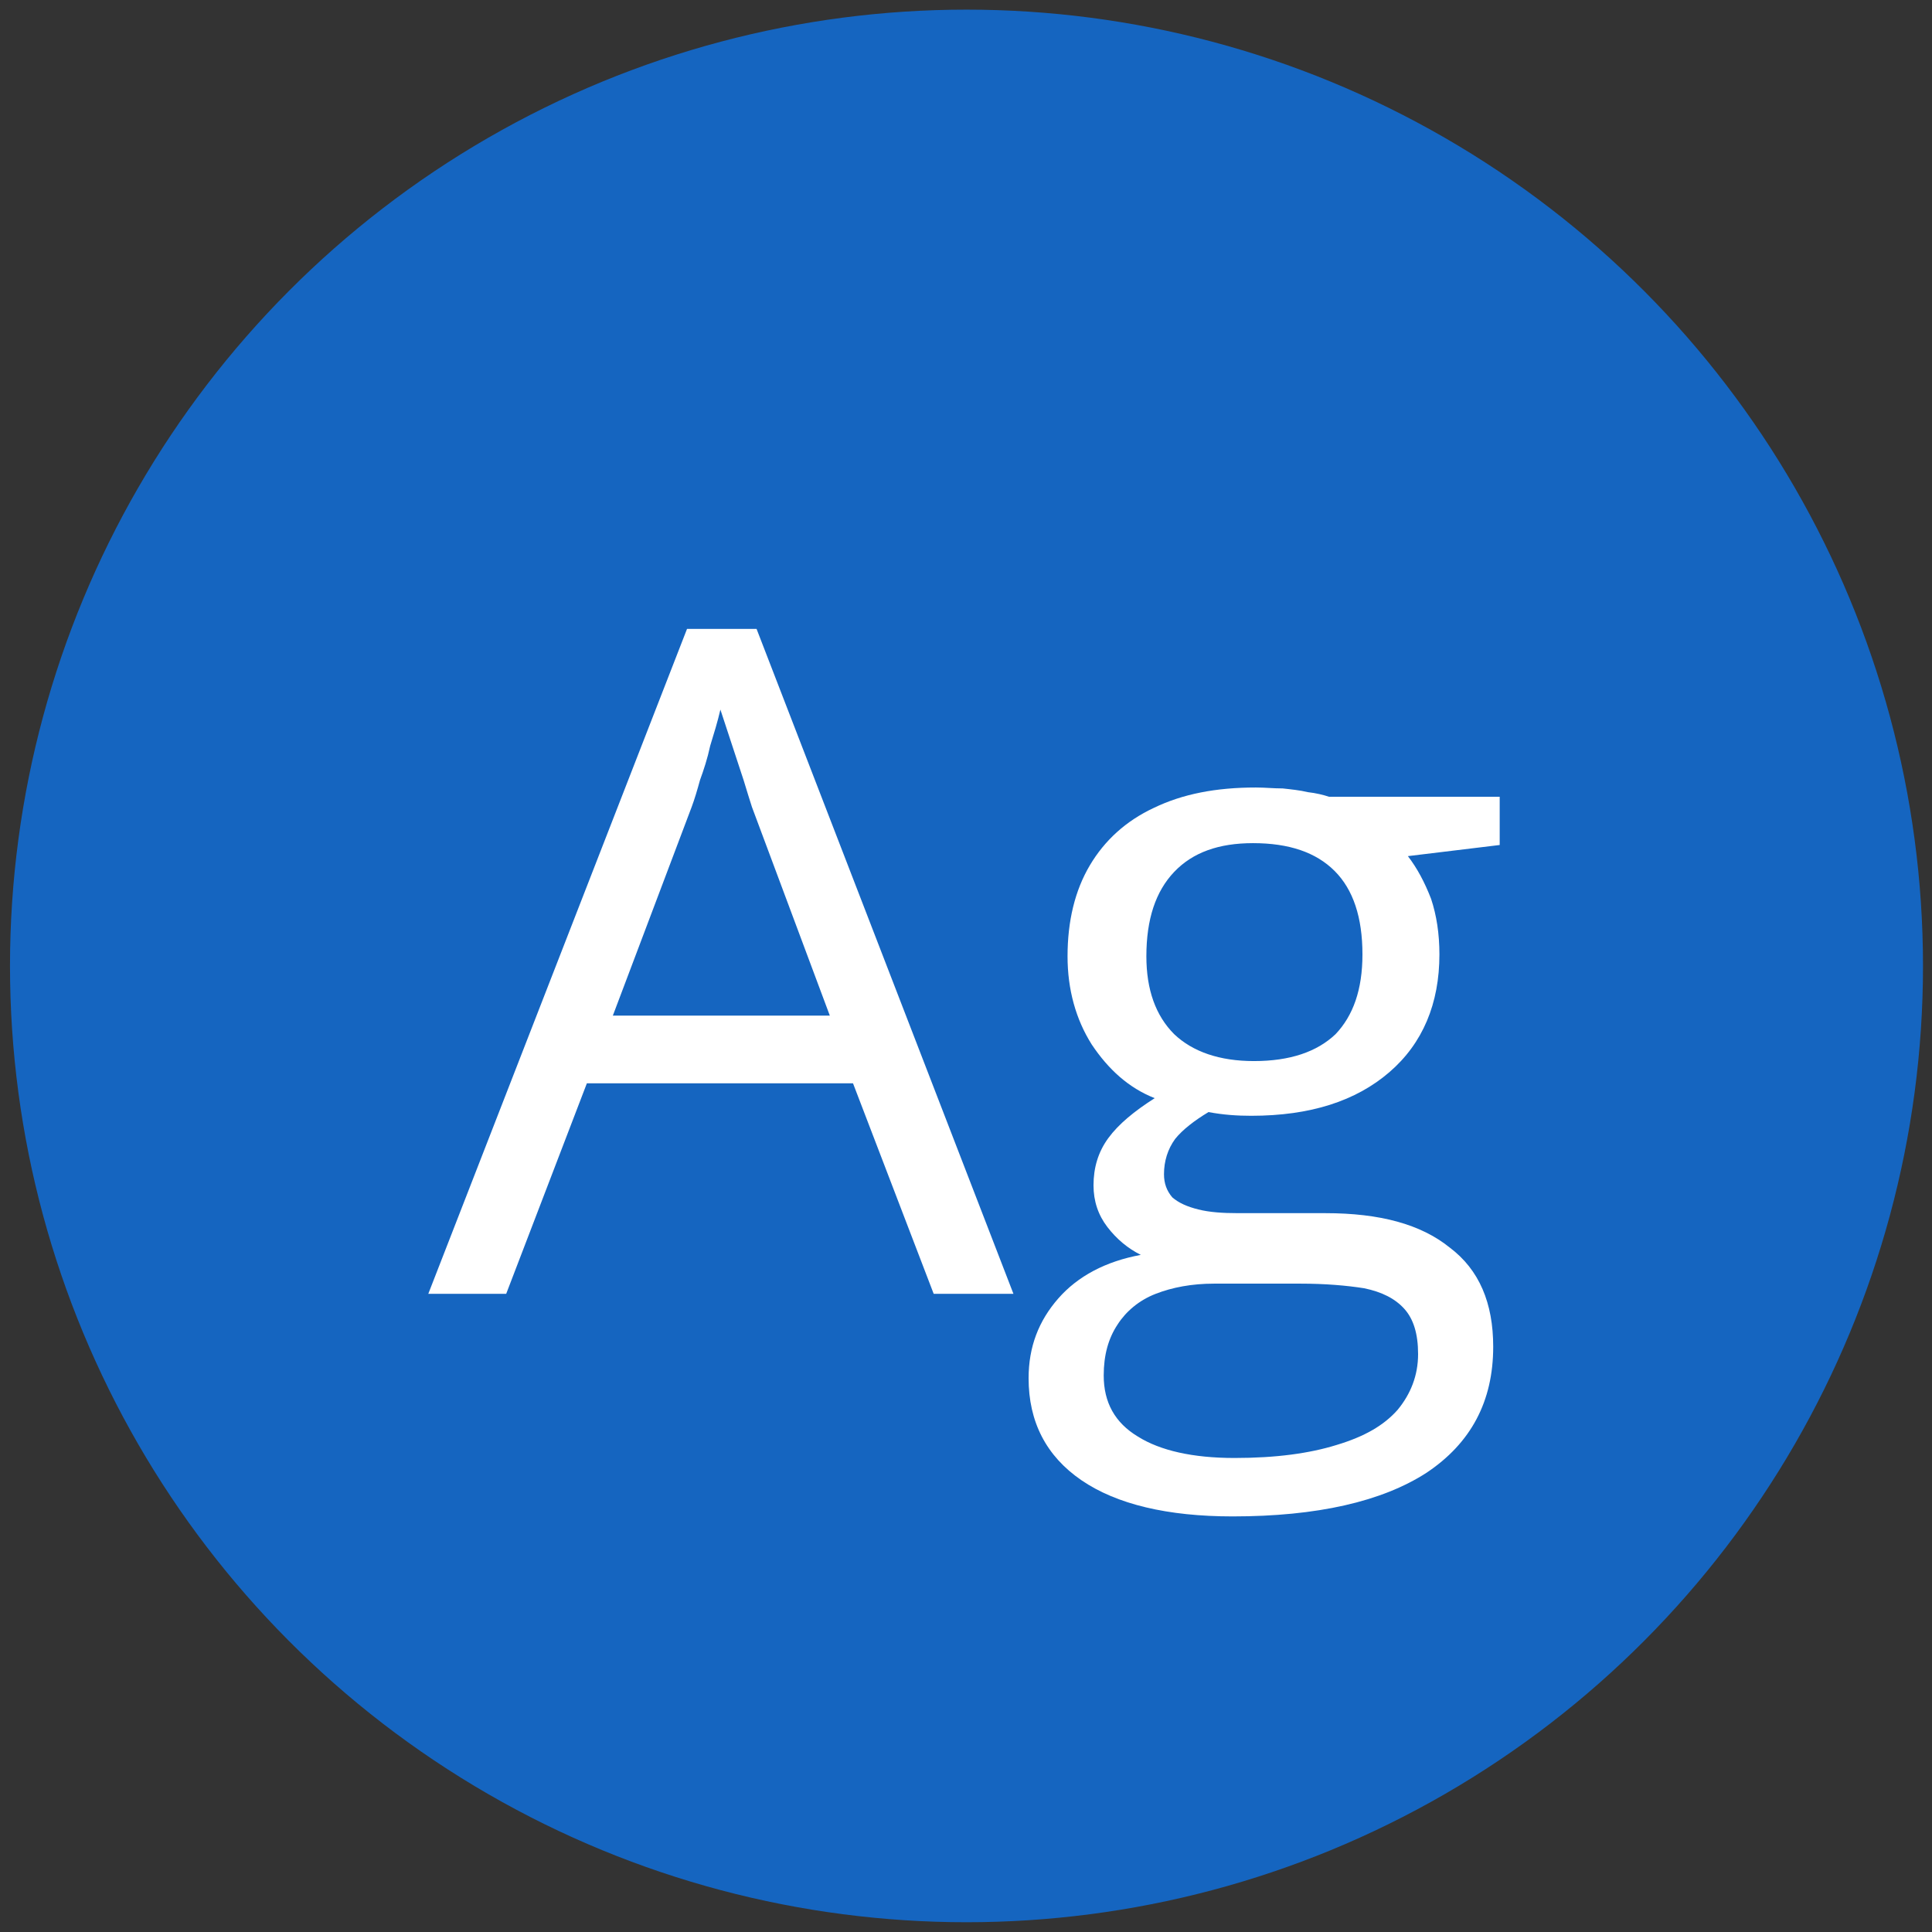
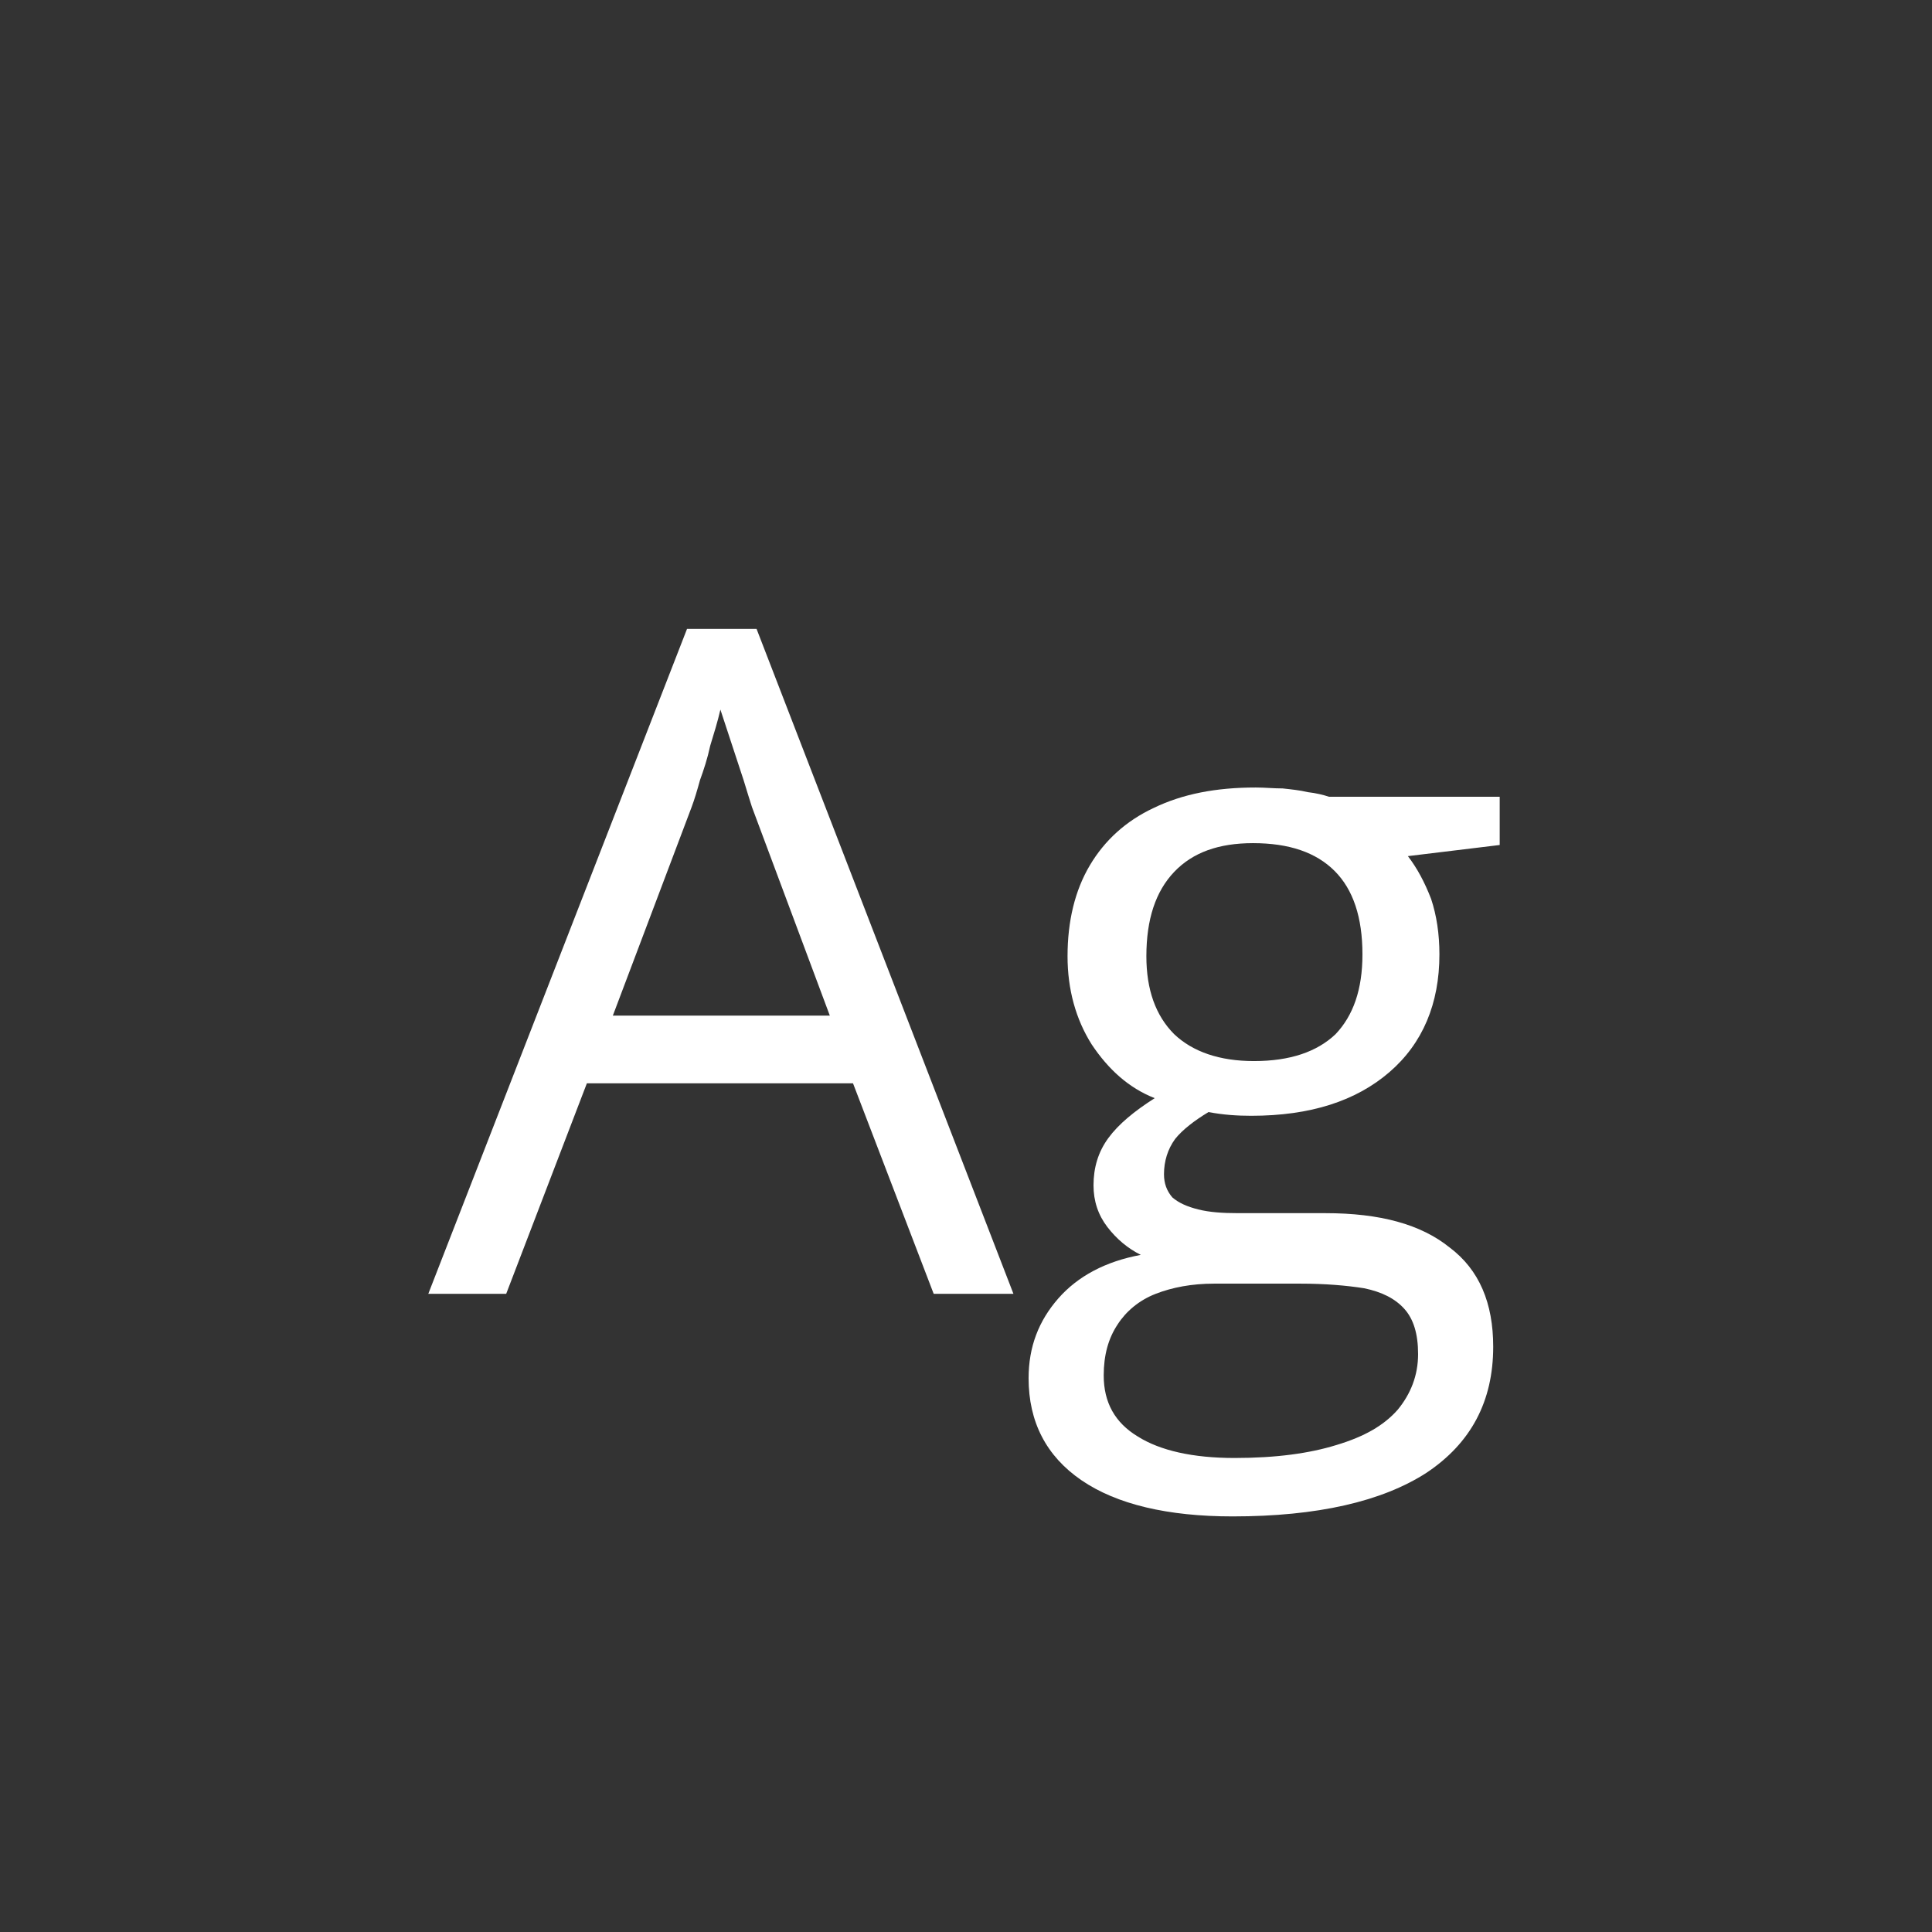
<svg xmlns="http://www.w3.org/2000/svg" width="100%" height="100%" viewBox="0 0 100 100" version="1.1" xml:space="preserve" style="fill-rule:evenodd;clip-rule:evenodd;stroke-linejoin:round;stroke-miterlimit:2;">
  <rect x="0" y="0" width="100" height="100" fill="#333333" stroke="none" />
  <g transform="matrix(3.333,0,0,4.14,-139.962,-140.758)">
-     <ellipse cx="57.002" cy="46.076" rx="14.854" ry="11.956" style="fill:rgb(21,101,192);" />
-   </g>
+     </g>
  <g transform="matrix(1,0,0,1,-21.614,24.628)">
    <g transform="matrix(48,0,0,48,43.782,42.341)">
      <path d="M0.545,-0L0.458,-0.227L0.171,-0.227L0.084,-0L0,-0L0.279,-0.717L0.354,-0.717L0.631,-0L0.545,-0ZM0.433,-0.3L0.349,-0.525C0.347,-0.531 0.344,-0.541 0.34,-0.554L0.315,-0.63C0.312,-0.617 0.308,-0.604 0.304,-0.591C0.301,-0.577 0.297,-0.565 0.293,-0.554C0.29,-0.543 0.287,-0.533 0.284,-0.525L0.199,-0.3L0.433,-0.3Z" style="fill:white;fill-rule:nonzero;" />
    </g>
    <g transform="matrix(48,0,0,48,74.134,42.341)">
      <path d="M0.235,0.24C0.165,0.24 0.11,0.227 0.072,0.201C0.034,0.175 0.015,0.138 0.015,0.091C0.015,0.057 0.026,0.029 0.047,0.005C0.068,-0.019 0.098,-0.035 0.136,-0.042C0.122,-0.049 0.11,-0.059 0.1,-0.072C0.09,-0.085 0.085,-0.1 0.085,-0.117C0.085,-0.136 0.09,-0.153 0.101,-0.168C0.112,-0.183 0.129,-0.197 0.151,-0.211C0.123,-0.222 0.101,-0.242 0.083,-0.269C0.066,-0.296 0.057,-0.328 0.057,-0.364C0.057,-0.402 0.065,-0.435 0.081,-0.462C0.097,-0.489 0.12,-0.51 0.15,-0.524C0.181,-0.539 0.217,-0.546 0.26,-0.546C0.27,-0.546 0.279,-0.545 0.289,-0.545C0.298,-0.544 0.308,-0.543 0.316,-0.541C0.325,-0.54 0.333,-0.538 0.339,-0.536L0.523,-0.536L0.523,-0.484L0.424,-0.472C0.434,-0.459 0.442,-0.444 0.449,-0.426C0.455,-0.408 0.458,-0.388 0.458,-0.366C0.458,-0.313 0.44,-0.27 0.404,-0.239C0.368,-0.208 0.319,-0.192 0.255,-0.192C0.24,-0.192 0.225,-0.193 0.209,-0.196C0.194,-0.187 0.181,-0.177 0.173,-0.167C0.165,-0.156 0.161,-0.143 0.161,-0.129C0.161,-0.119 0.164,-0.111 0.17,-0.104C0.177,-0.098 0.186,-0.094 0.198,-0.091C0.21,-0.088 0.224,-0.087 0.241,-0.087L0.335,-0.087C0.394,-0.087 0.438,-0.075 0.469,-0.05C0.501,-0.026 0.516,0.01 0.516,0.057C0.516,0.116 0.492,0.161 0.444,0.193C0.396,0.224 0.326,0.24 0.235,0.24ZM0.237,0.177C0.282,0.177 0.318,0.172 0.347,0.163C0.377,0.154 0.398,0.142 0.413,0.125C0.427,0.108 0.435,0.088 0.435,0.065C0.435,0.043 0.43,0.027 0.42,0.016C0.41,0.005 0.396,-0.002 0.377,-0.006C0.358,-0.009 0.335,-0.011 0.308,-0.011L0.215,-0.011C0.191,-0.011 0.17,-0.007 0.152,-0C0.134,0.007 0.12,0.019 0.111,0.033C0.101,0.048 0.096,0.066 0.096,0.088C0.096,0.117 0.108,0.139 0.133,0.154C0.157,0.169 0.192,0.177 0.237,0.177ZM0.258,-0.251C0.297,-0.251 0.326,-0.261 0.346,-0.28C0.365,-0.3 0.375,-0.328 0.375,-0.366C0.375,-0.406 0.365,-0.436 0.345,-0.456C0.325,-0.476 0.296,-0.486 0.257,-0.486C0.22,-0.486 0.192,-0.476 0.172,-0.455C0.152,-0.434 0.142,-0.404 0.142,-0.364C0.142,-0.328 0.152,-0.3 0.172,-0.28C0.192,-0.261 0.221,-0.251 0.258,-0.251Z" style="fill:white;fill-rule:nonzero;" />
    </g>
  </g>
</svg>